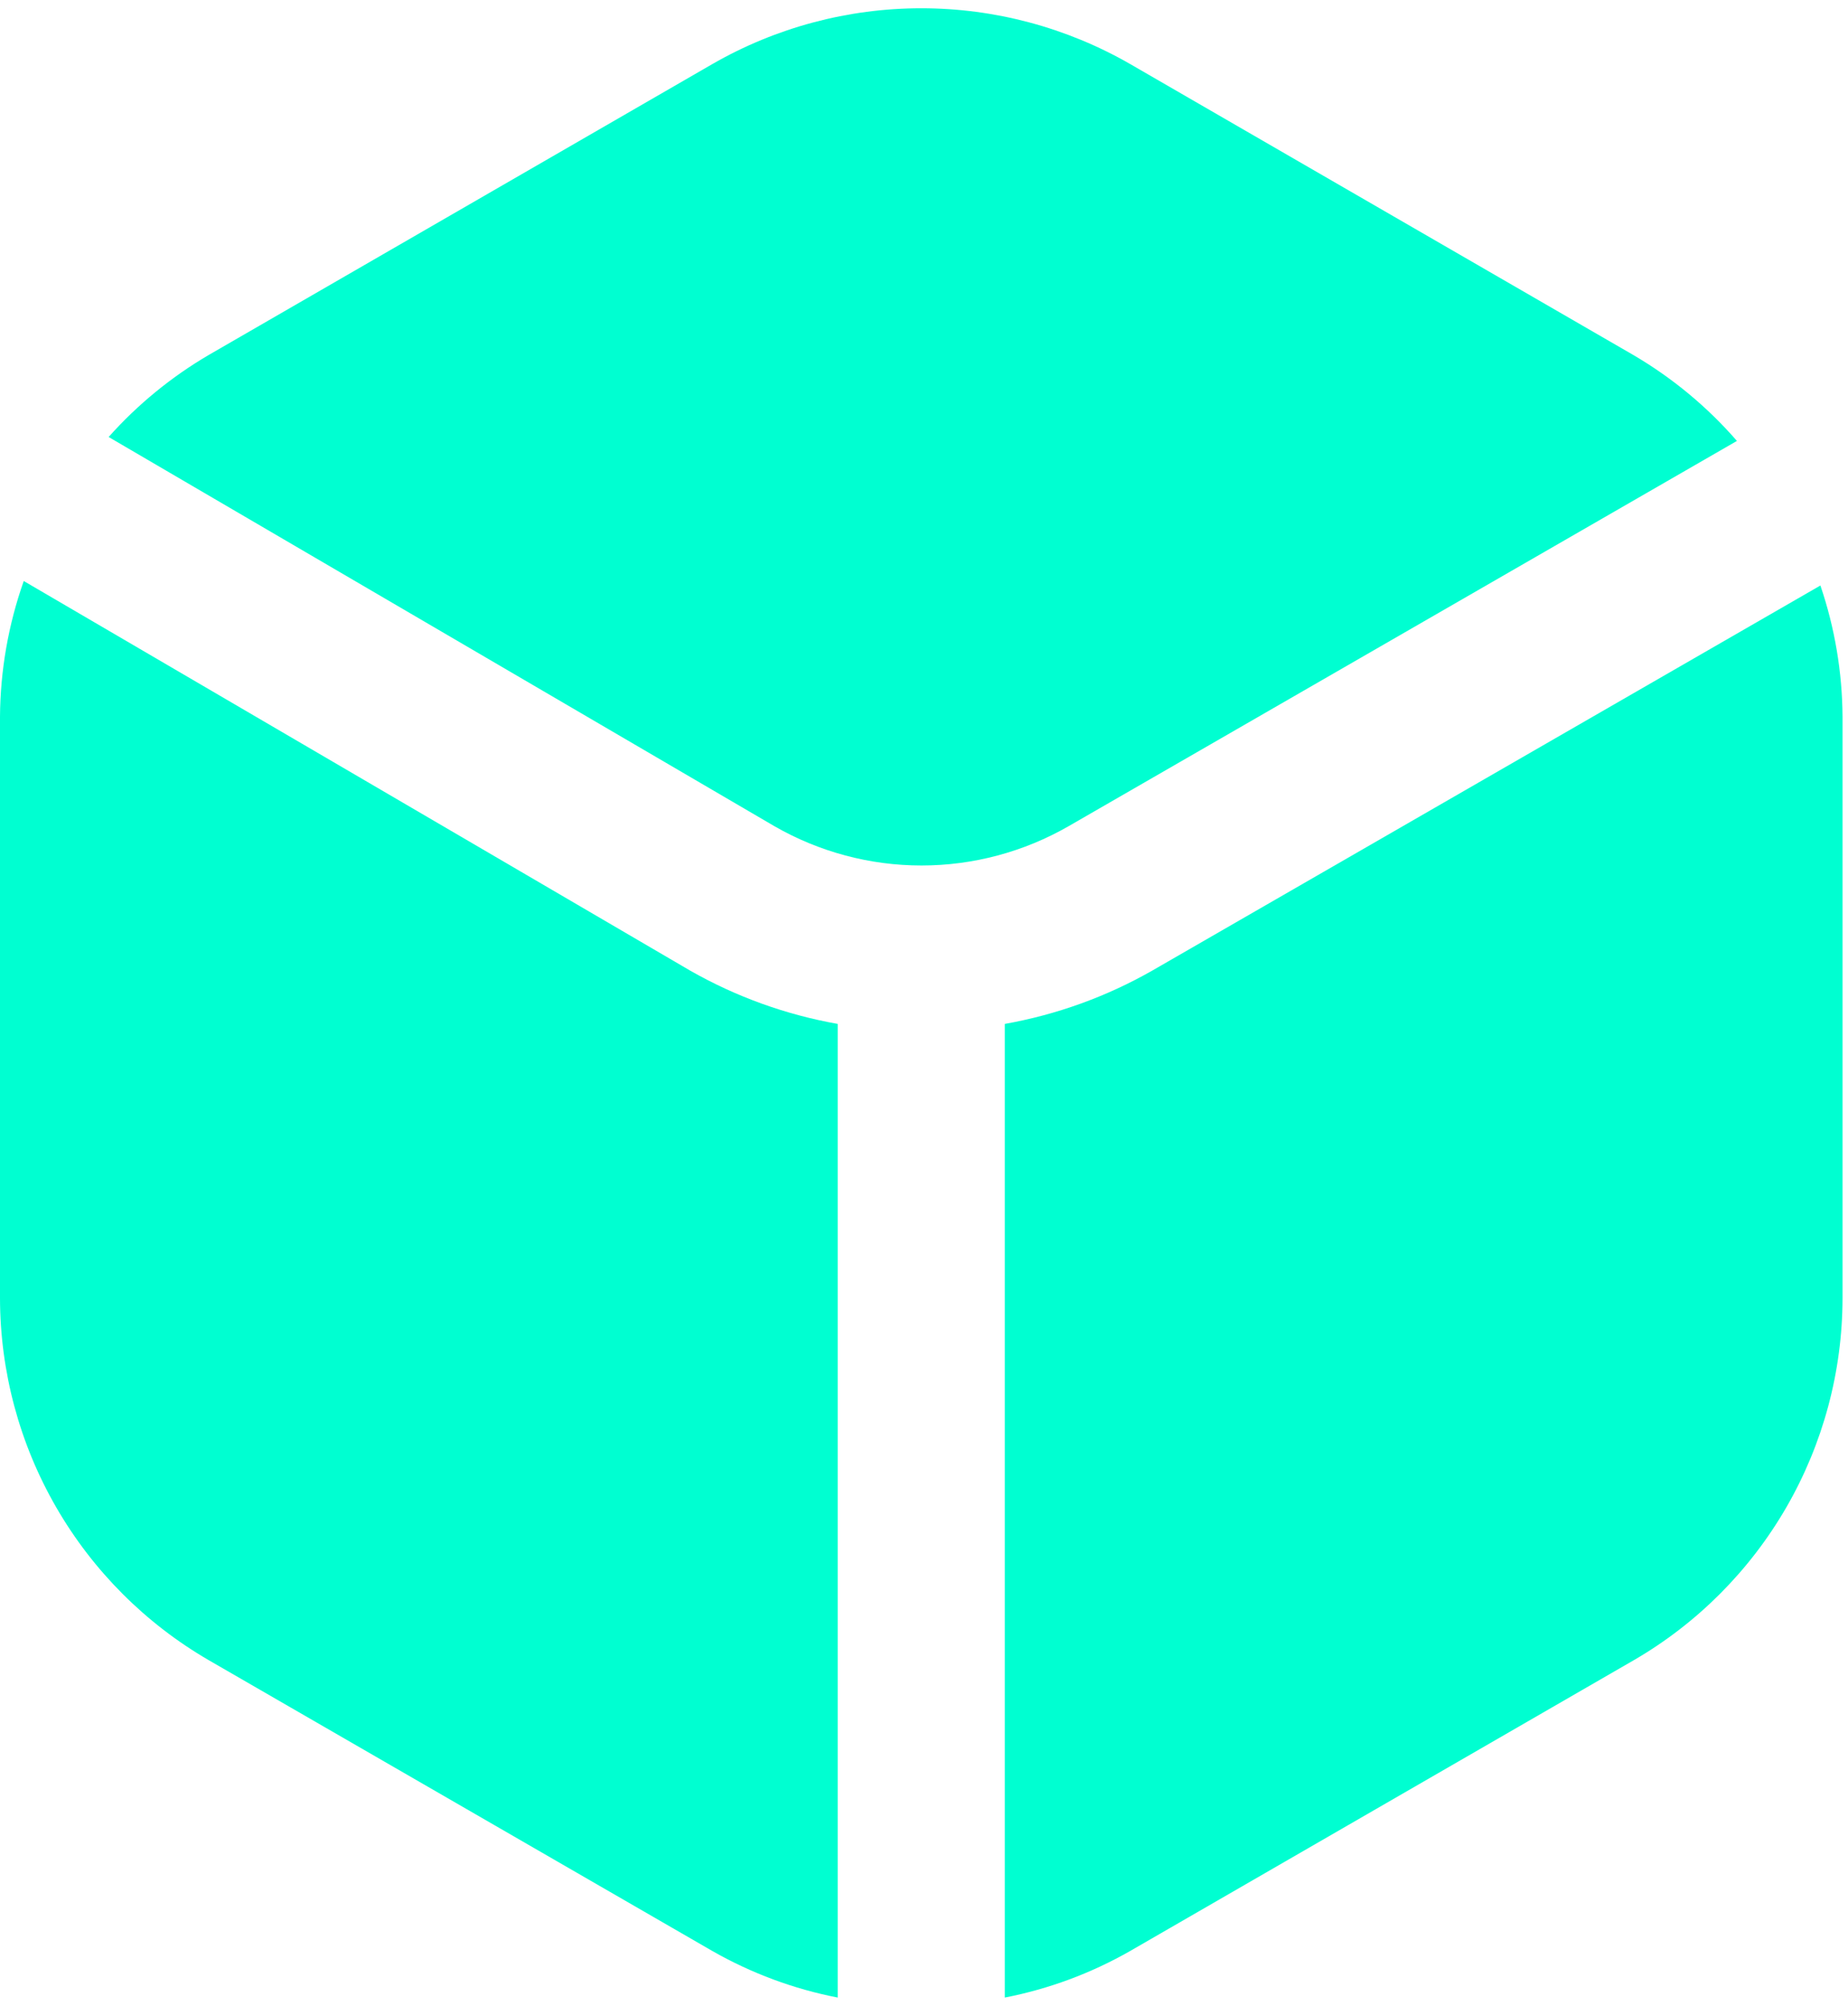
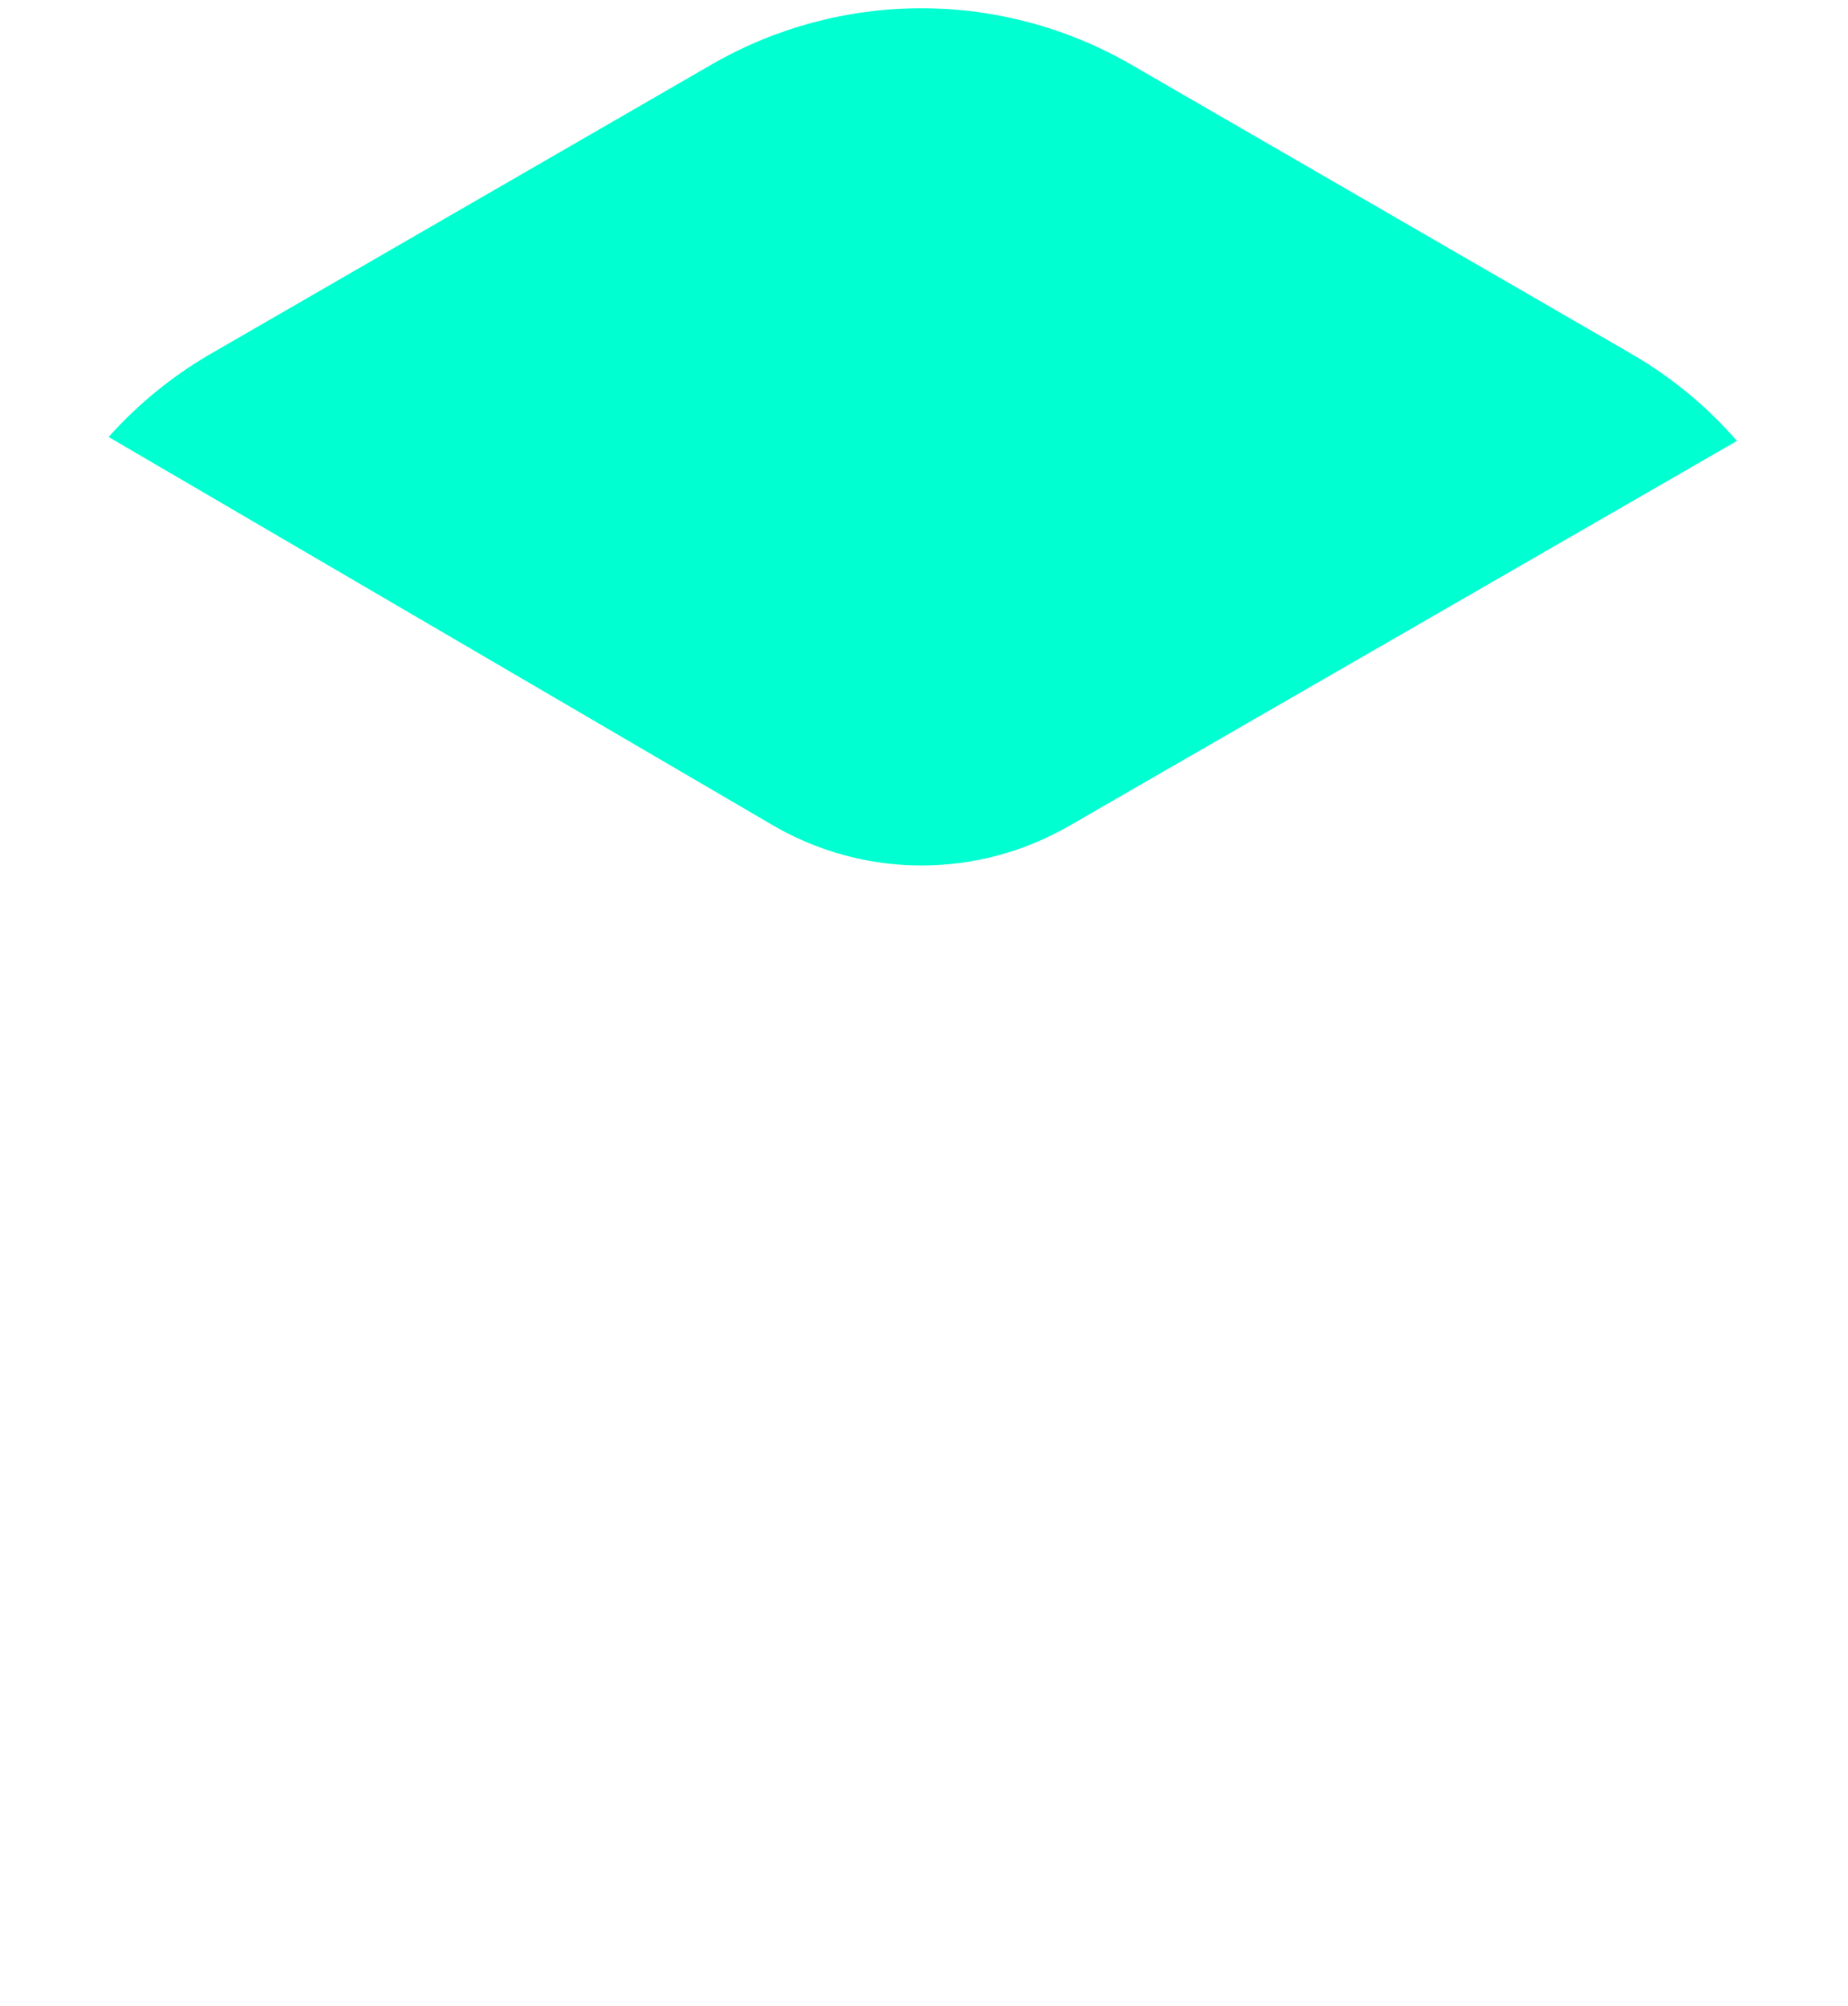
<svg xmlns="http://www.w3.org/2000/svg" width="47" height="51" viewBox="0 0 47 51" fill="none">
  <g id="Group 18">
-     <path id="Vector" d="M29.299 24.682C28.138 25.343 26.872 25.8 25.555 26.034V50.79C26.675 50.572 27.752 50.172 28.743 49.606L41.549 42.214C43.162 41.279 44.501 39.937 45.434 38.322C46.366 36.707 46.858 34.876 46.861 33.011V18.223C46.854 17.088 46.664 15.961 46.298 14.887L29.299 24.682Z" fill="#00FFD1" />
    <path id="Vector_2" d="M19.696 21.007C20.834 21.661 22.123 22.006 23.436 22.006C24.749 22.006 26.039 21.661 27.177 21.007L44.175 11.211C43.423 10.346 42.534 9.609 41.545 9.029L28.743 1.628C27.127 0.699 25.295 0.21 23.431 0.21C21.567 0.21 19.735 0.699 18.119 1.628L5.313 9.023C4.359 9.581 3.498 10.286 2.763 11.111L19.696 21.007Z" fill="#00FFD1" />
-     <path id="Vector_3" d="M21.306 26.034C19.989 25.801 18.722 25.344 17.56 24.683L0.604 14.773C0.212 15.881 0.008 17.047 0 18.223V33.012C0.004 34.876 0.496 36.708 1.428 38.322C2.36 39.937 3.7 41.279 5.313 42.214L18.119 49.607C19.11 50.172 20.186 50.572 21.306 50.79V26.034Z" fill="#00FFD1" />
  </g>
</svg>